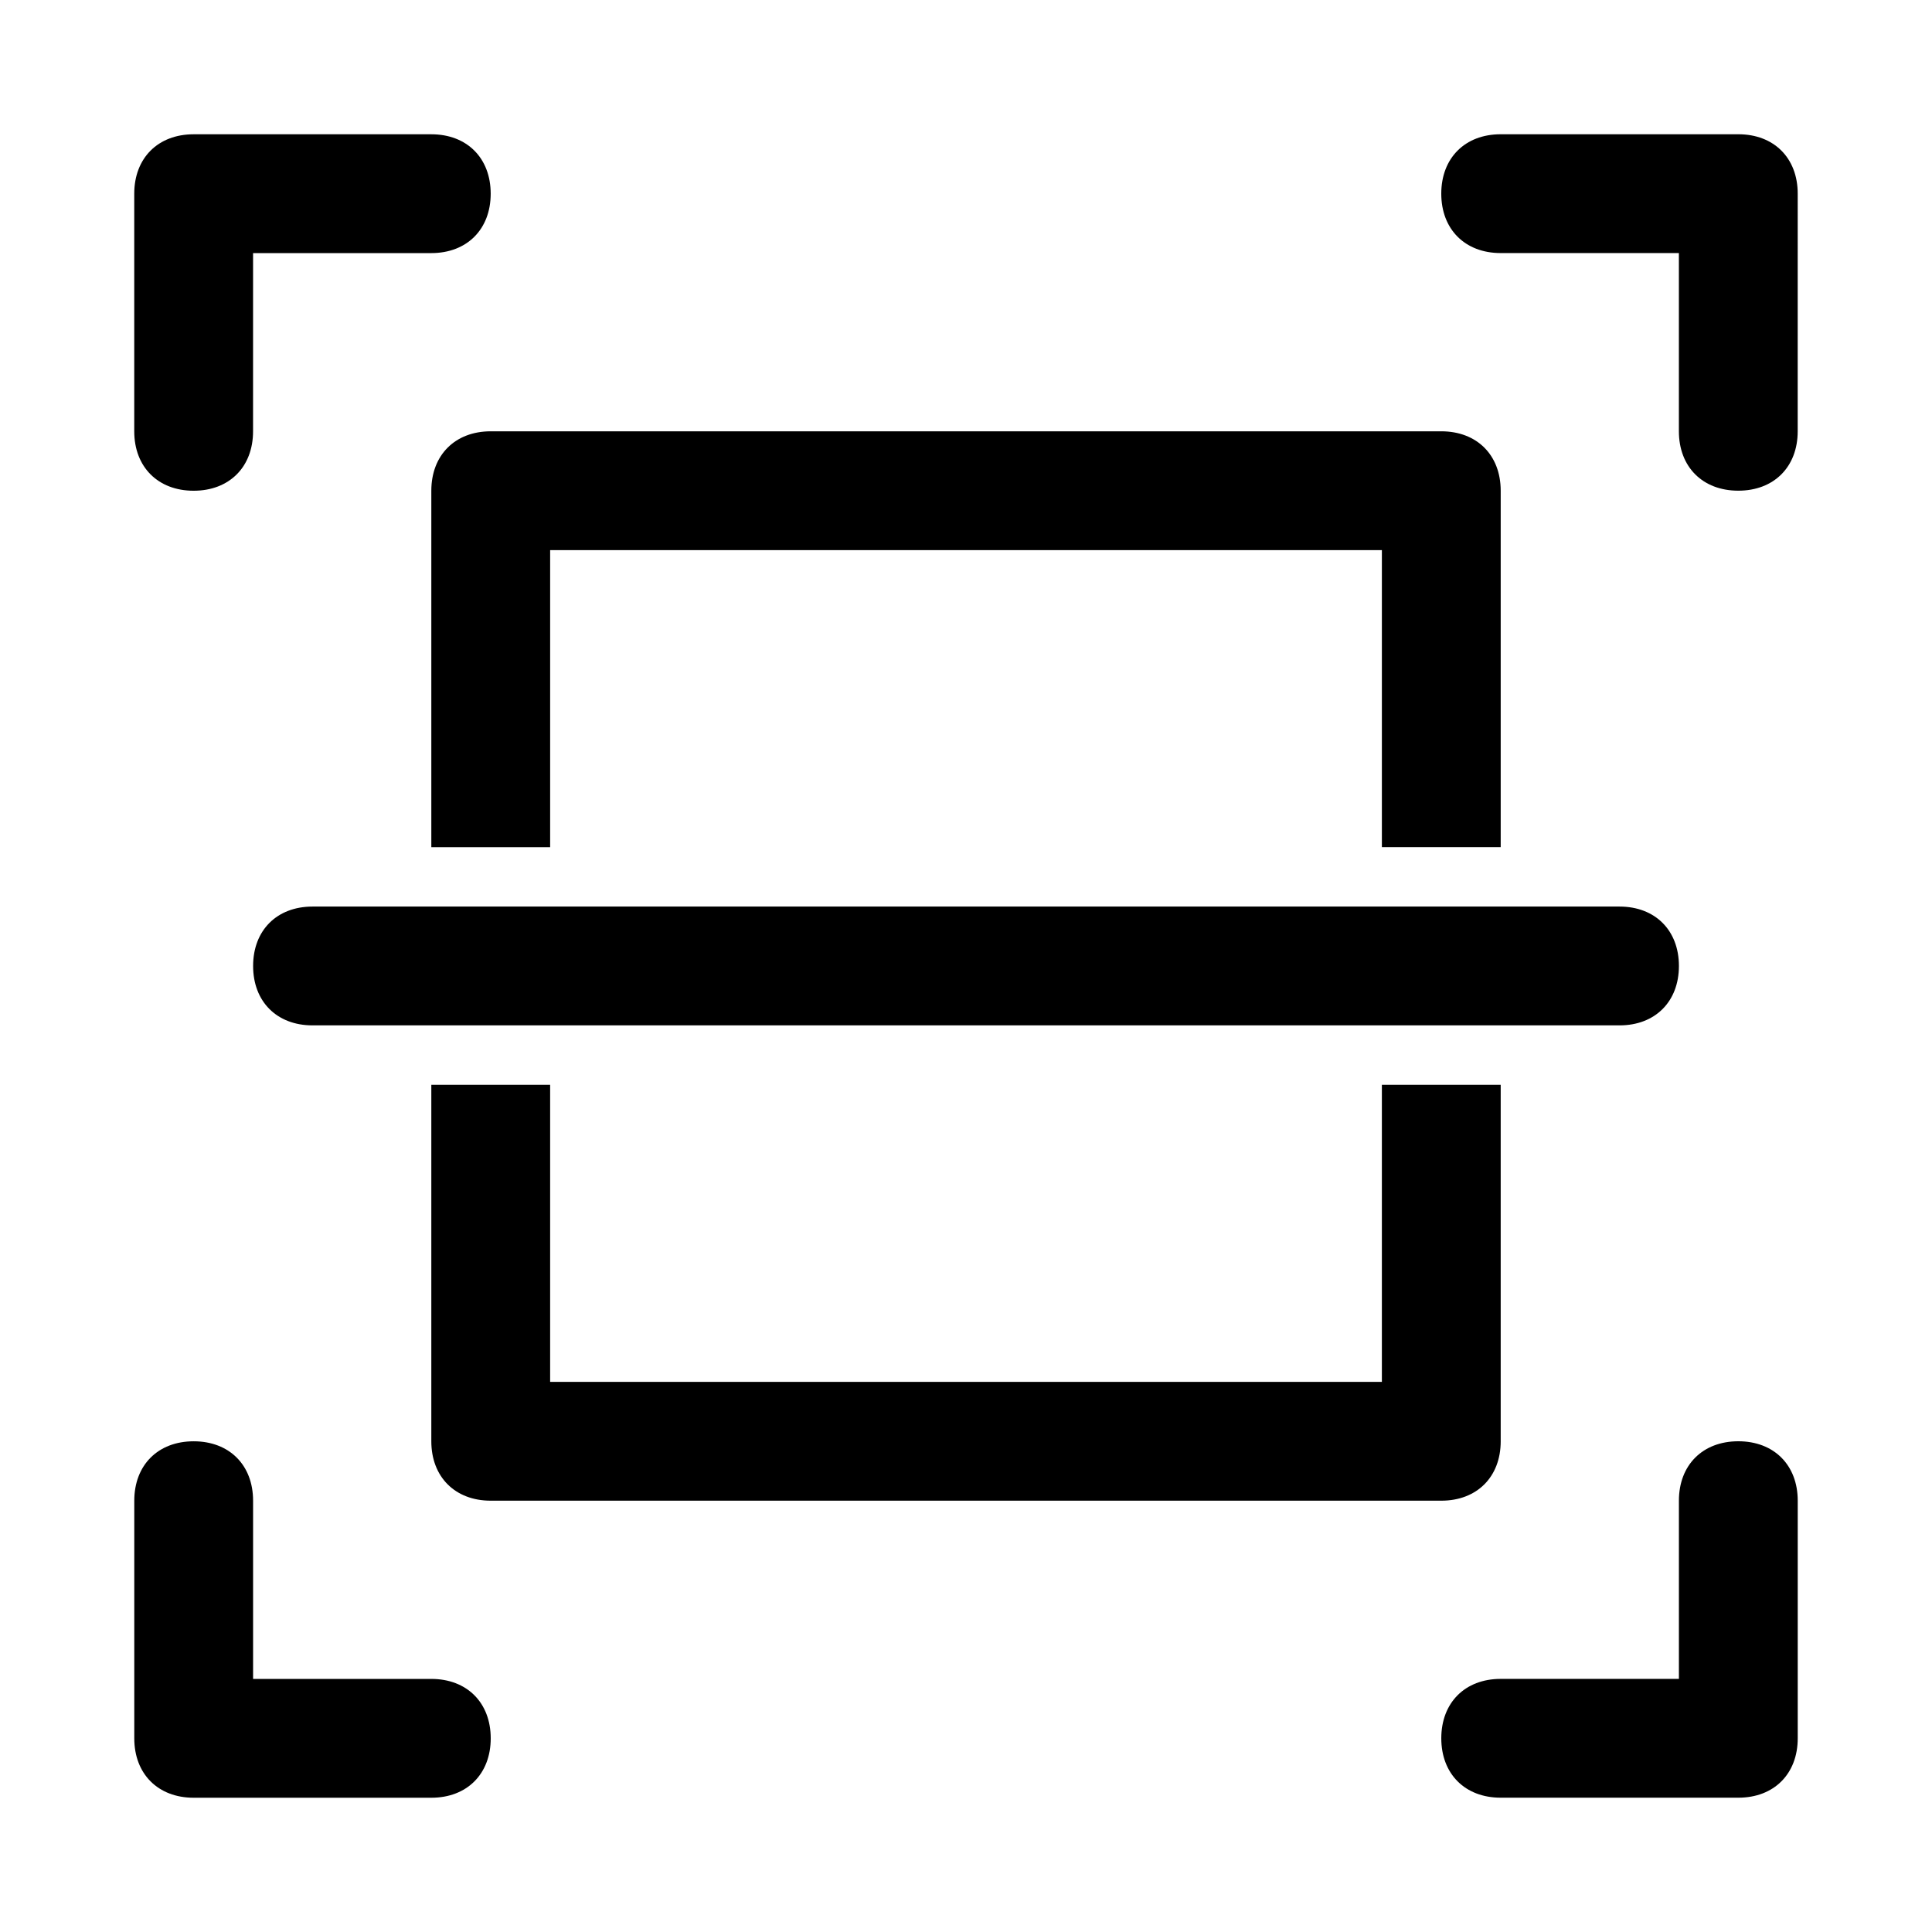
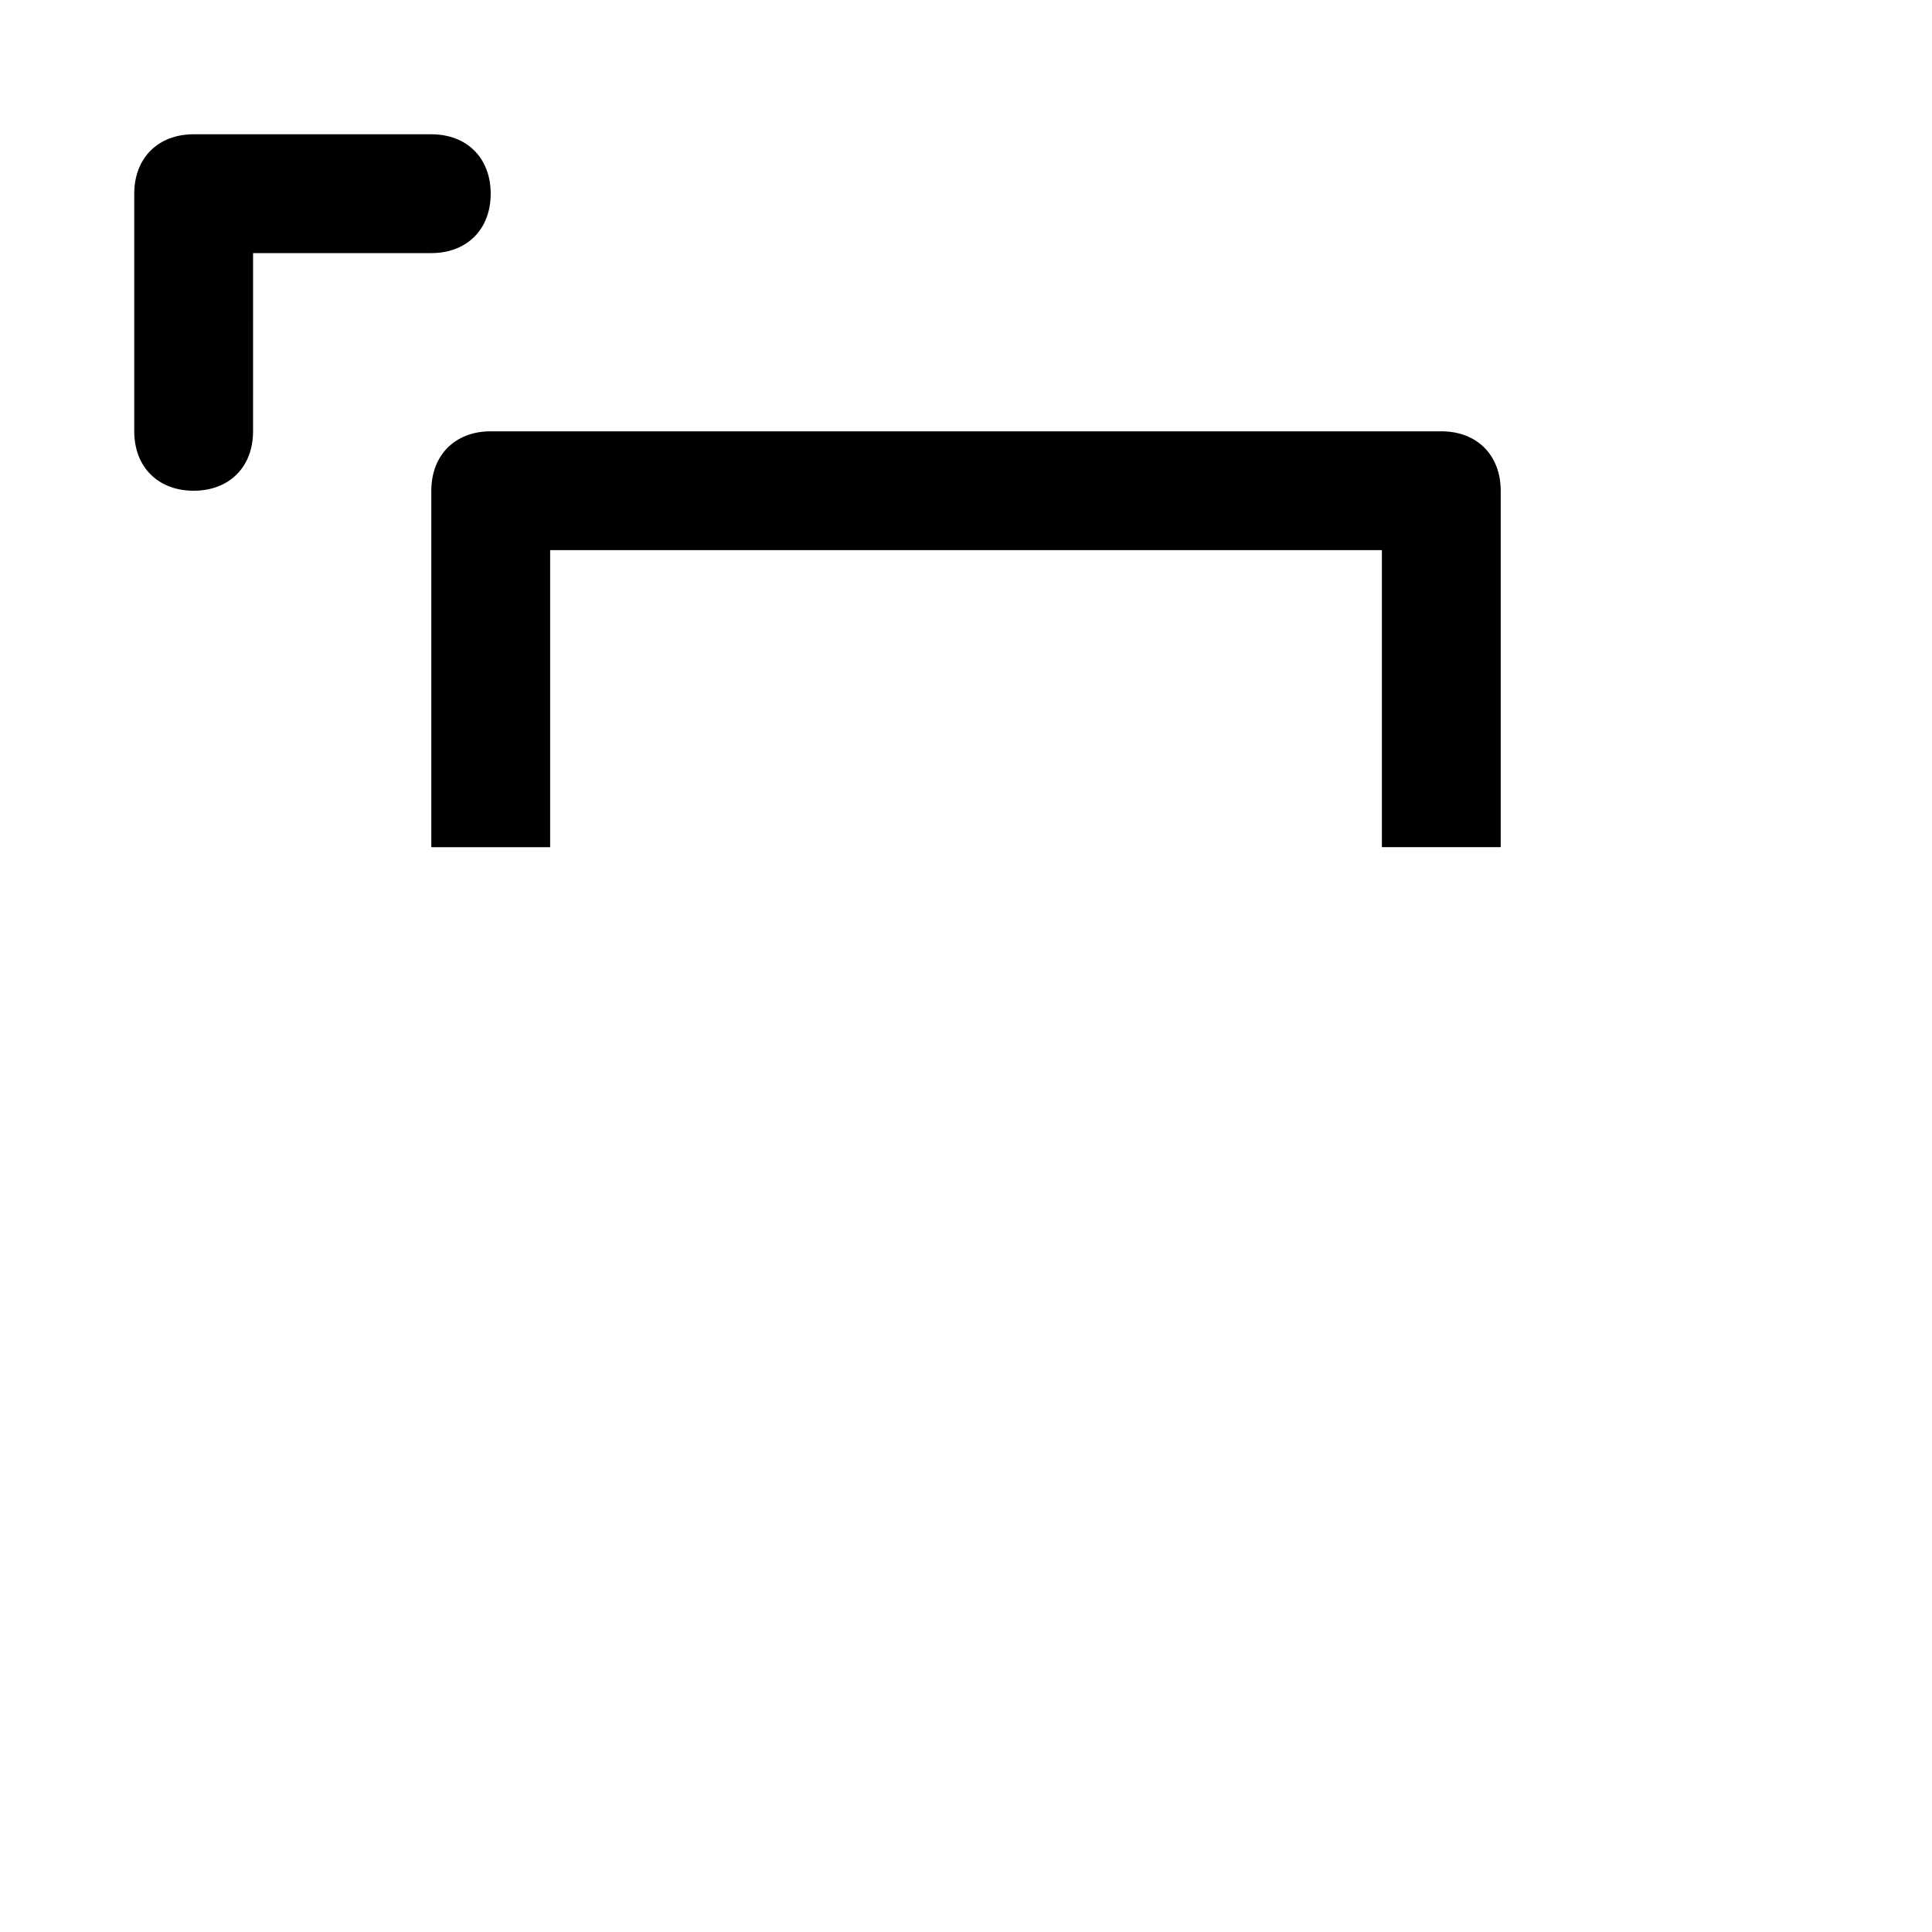
<svg xmlns="http://www.w3.org/2000/svg" fill="#000000" width="800px" height="800px" version="1.1" viewBox="144 144 512 512">
  <g>
-     <path d="m541.7 525.95v-94.465h-31.488v78.719l-220.42 0.004v-78.719h-31.488v94.465c0 9.445 6.297 15.742 15.742 15.742h251.91c9.449 0 15.746-6.297 15.746-15.746z" />
    <path d="m525.95 258.3h-251.9c-9.445 0-15.746 6.301-15.746 15.746v94.465h31.488v-78.723h220.42v78.719h31.488v-94.461c0-9.445-6.297-15.746-15.746-15.746z" />
-     <path d="m510.21 384.25h-283.39c-9.445 0-15.742 6.297-15.742 15.742 0 9.445 6.297 15.742 15.742 15.742h346.37c9.445 0 15.742-6.297 15.742-15.742 0-9.445-6.297-15.742-15.742-15.742z" />
    <path d="m195.32 274.05c9.445 0 15.742-6.297 15.742-15.742l0.004-47.234h47.23c9.445 0 15.742-6.297 15.742-15.742 0.004-9.449-6.293-15.746-15.742-15.746h-62.977c-9.445 0-15.742 6.297-15.742 15.742v62.977c0 9.449 6.297 15.746 15.742 15.746z" />
-     <path d="m604.67 179.58h-62.977c-9.445 0-15.742 6.297-15.742 15.742 0 9.445 6.297 15.742 15.742 15.742h47.23v47.23c0 9.445 6.297 15.742 15.742 15.742 9.445 0 15.742-6.297 15.742-15.742l0.004-62.973c0-9.445-6.297-15.742-15.742-15.742z" />
-     <path d="m604.67 525.95c-9.445 0-15.742 6.297-15.742 15.742v47.23h-47.23c-9.445 0-15.742 6.297-15.742 15.742 0 9.445 6.297 15.742 15.742 15.742h62.977c9.445 0 15.742-6.297 15.742-15.742v-62.977c-0.004-9.438-6.301-15.738-15.746-15.738z" />
-     <path d="m258.3 588.93h-47.23v-47.23c0-9.445-6.297-15.742-15.742-15.742s-15.742 6.297-15.742 15.742v62.977c0 9.445 6.297 15.742 15.742 15.742h62.977c9.445 0 15.742-6.297 15.742-15.742s-6.297-15.746-15.746-15.746z" />
  </g>
</svg>